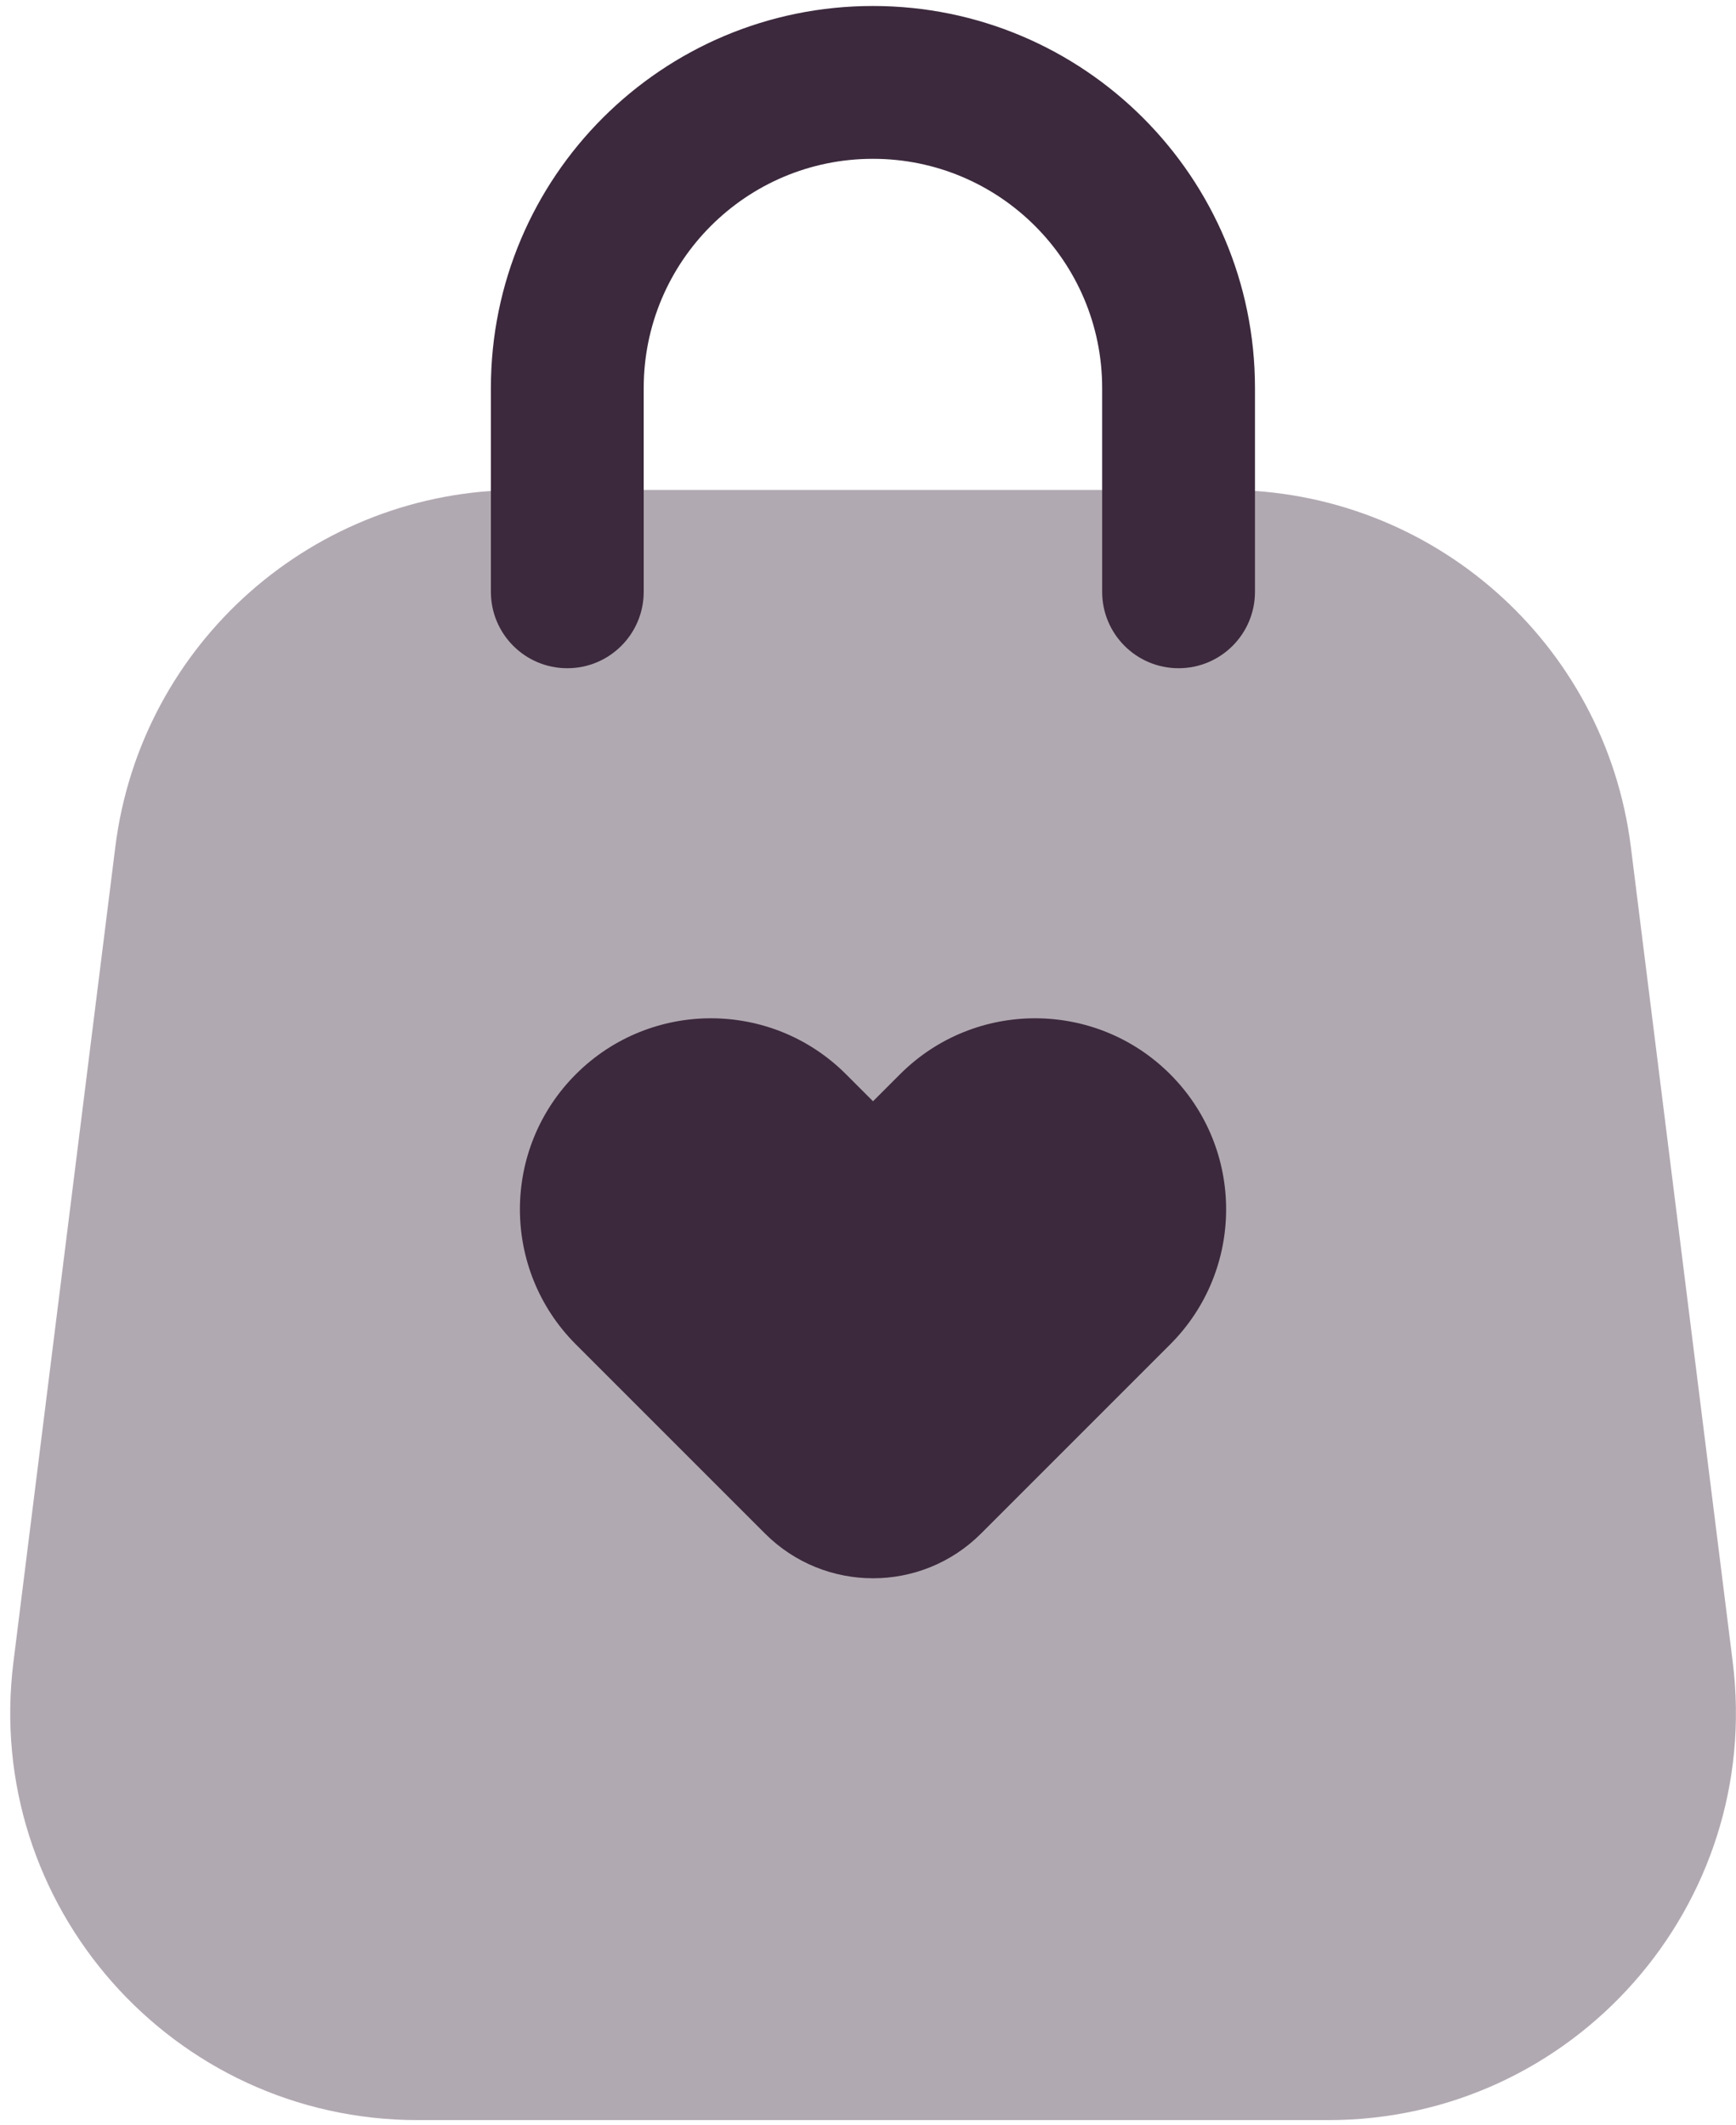
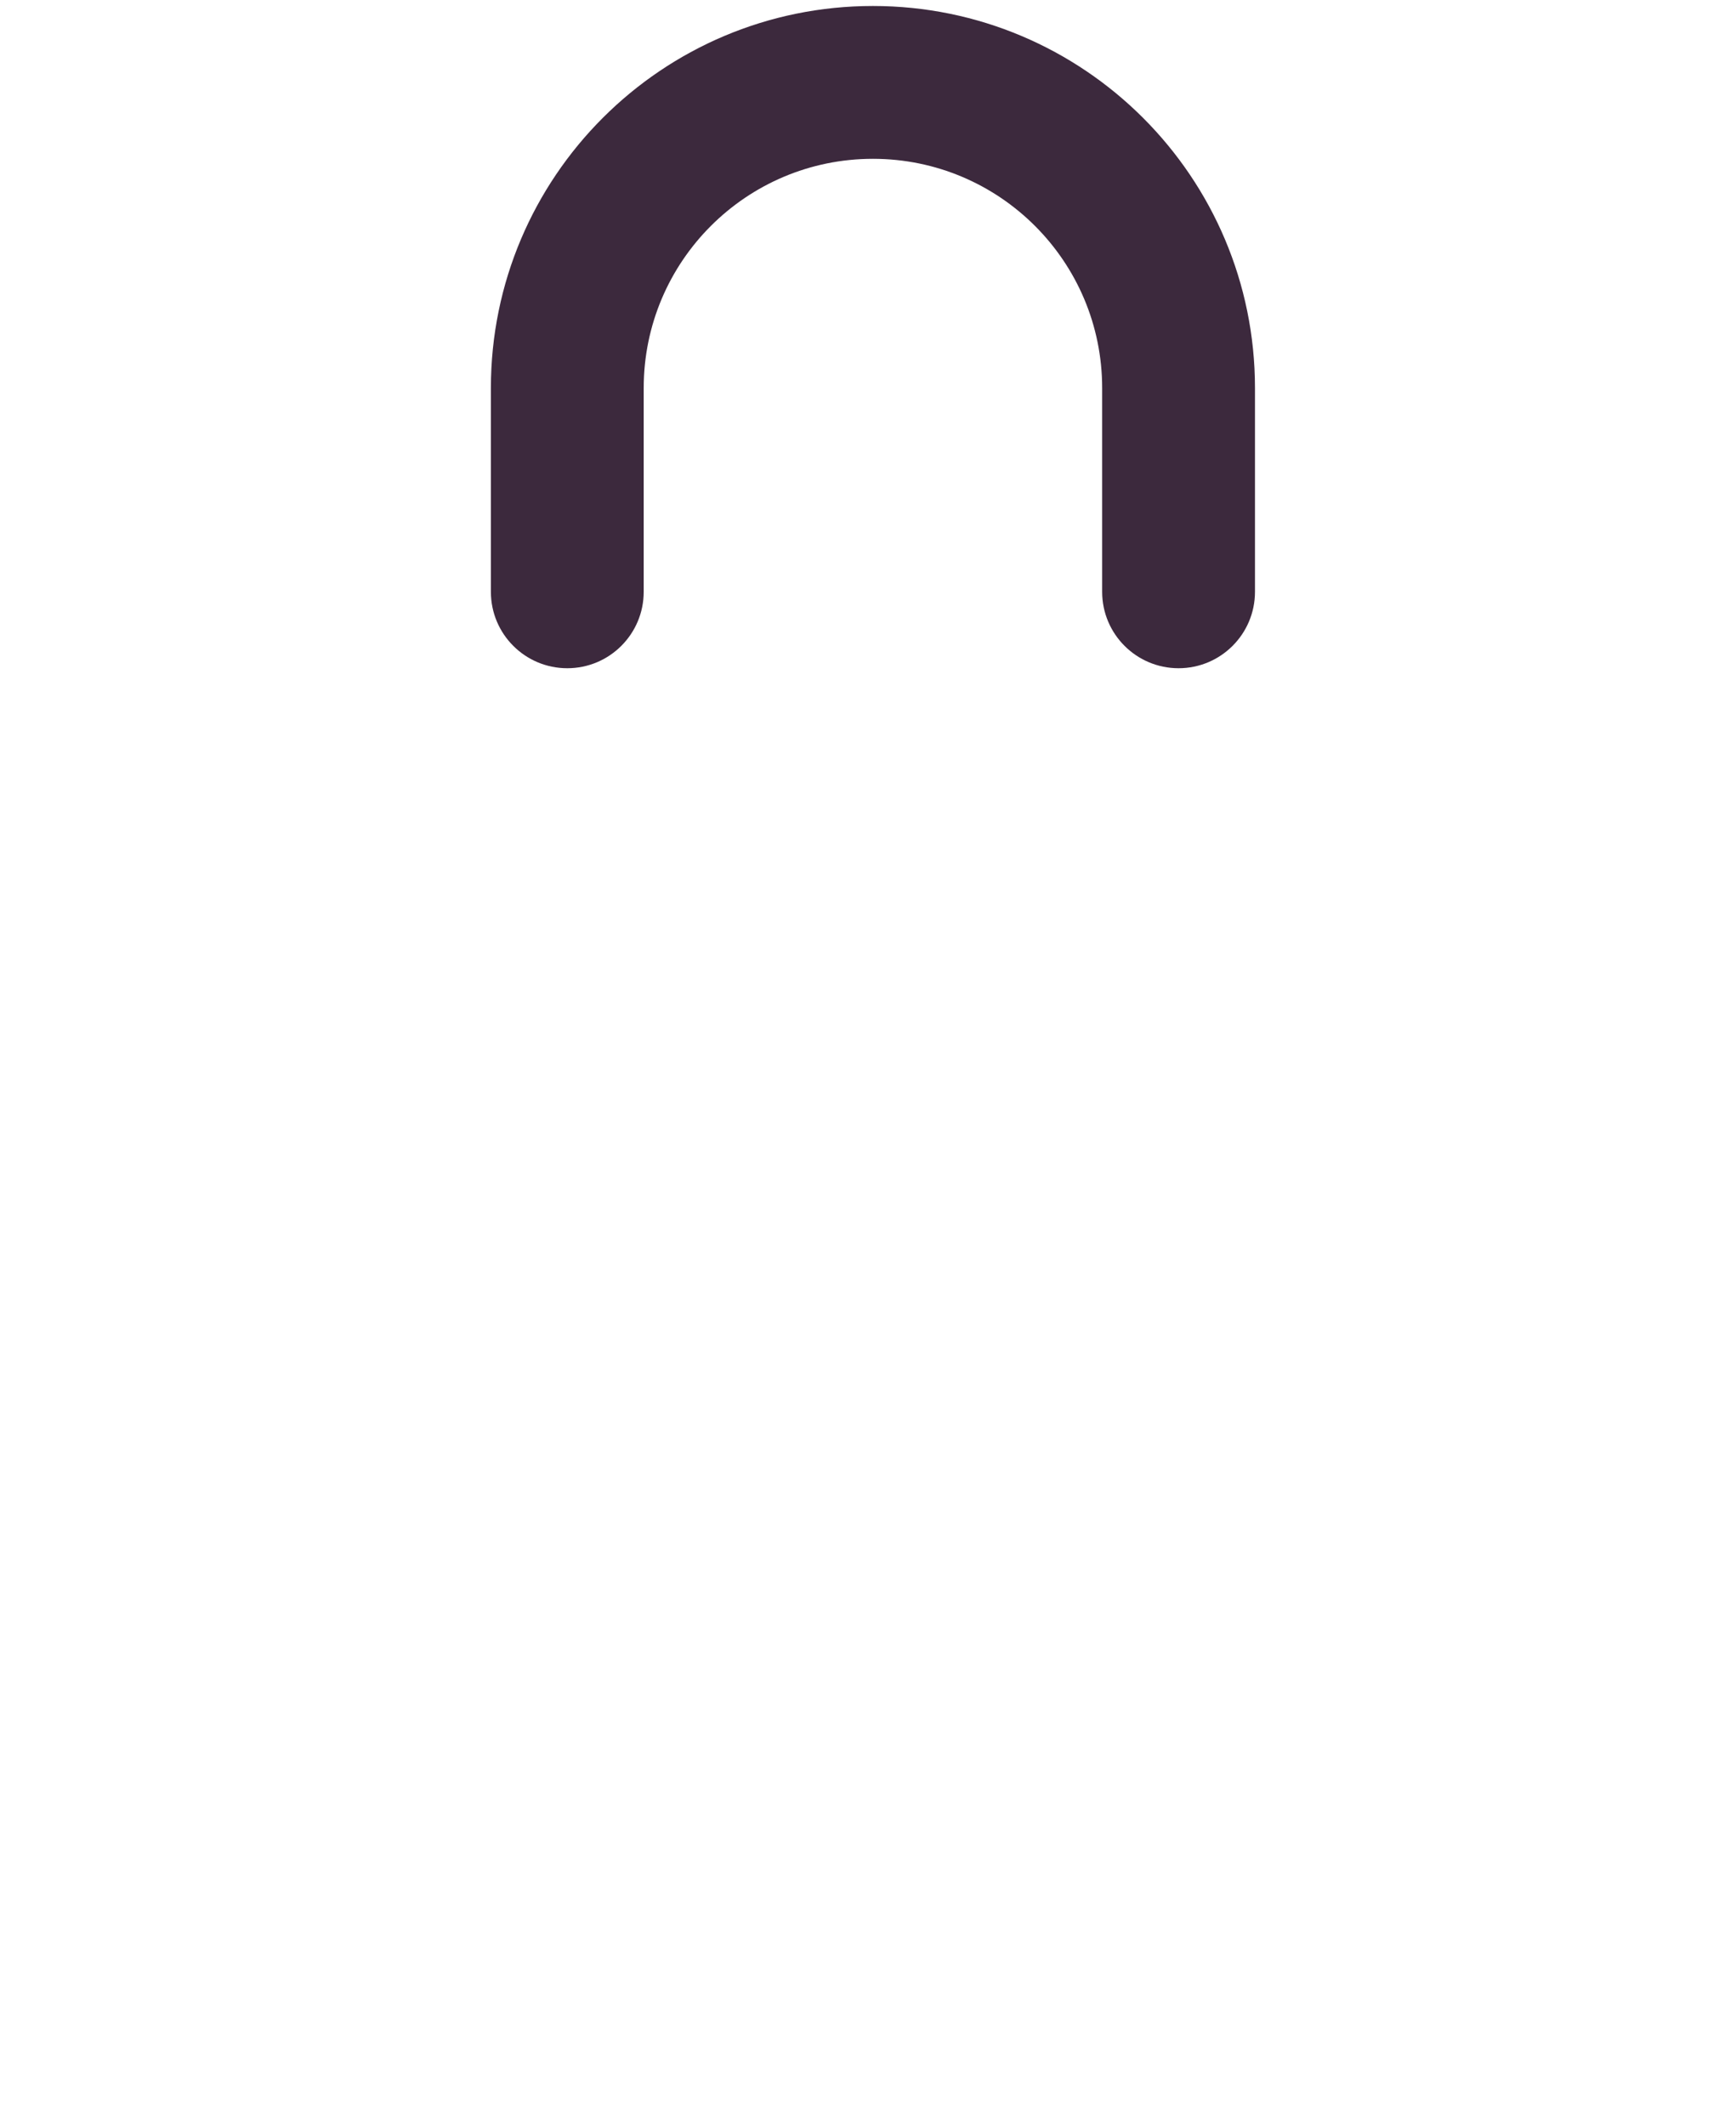
<svg xmlns="http://www.w3.org/2000/svg" width="134" height="164" viewBox="0 0 134 164" fill="none">
-   <path opacity="0.4" d="M8.901 65.37C10.868 49.629 24.25 37.816 40.113 37.816H94.671C110.535 37.816 123.916 49.629 125.884 65.37L133.748 128.281C136.095 147.055 121.456 163.638 102.535 163.638H32.249C13.329 163.638 -1.31 147.055 1.037 128.281L8.901 65.37Z" fill="#3C293D" />
  <path fill-rule="evenodd" clip-rule="evenodd" d="M37.891 29.951C37.891 13.665 51.094 0.462 67.38 0.462C83.667 0.462 96.87 13.665 96.87 29.951V45.679C96.87 48.937 94.229 51.577 90.972 51.577C87.715 51.577 85.074 48.937 85.074 45.679V29.951C85.074 20.18 77.152 12.258 67.38 12.258C57.608 12.258 49.687 20.18 49.687 29.951V45.679C49.687 48.937 47.046 51.577 43.789 51.577C40.531 51.577 37.891 48.937 37.891 45.679V29.951Z" fill="#3C293D" />
-   <path d="M69.473 82.914L67.388 84.999L65.302 82.914C59.544 77.156 50.208 77.156 44.45 82.914C38.692 88.672 38.692 98.008 44.45 103.766L59.047 118.363C63.653 122.969 71.122 122.969 75.728 118.363L90.325 103.766C96.083 98.008 96.083 88.672 90.325 82.914C84.567 77.156 75.231 77.156 69.473 82.914Z" fill="#3C293D" />
</svg>